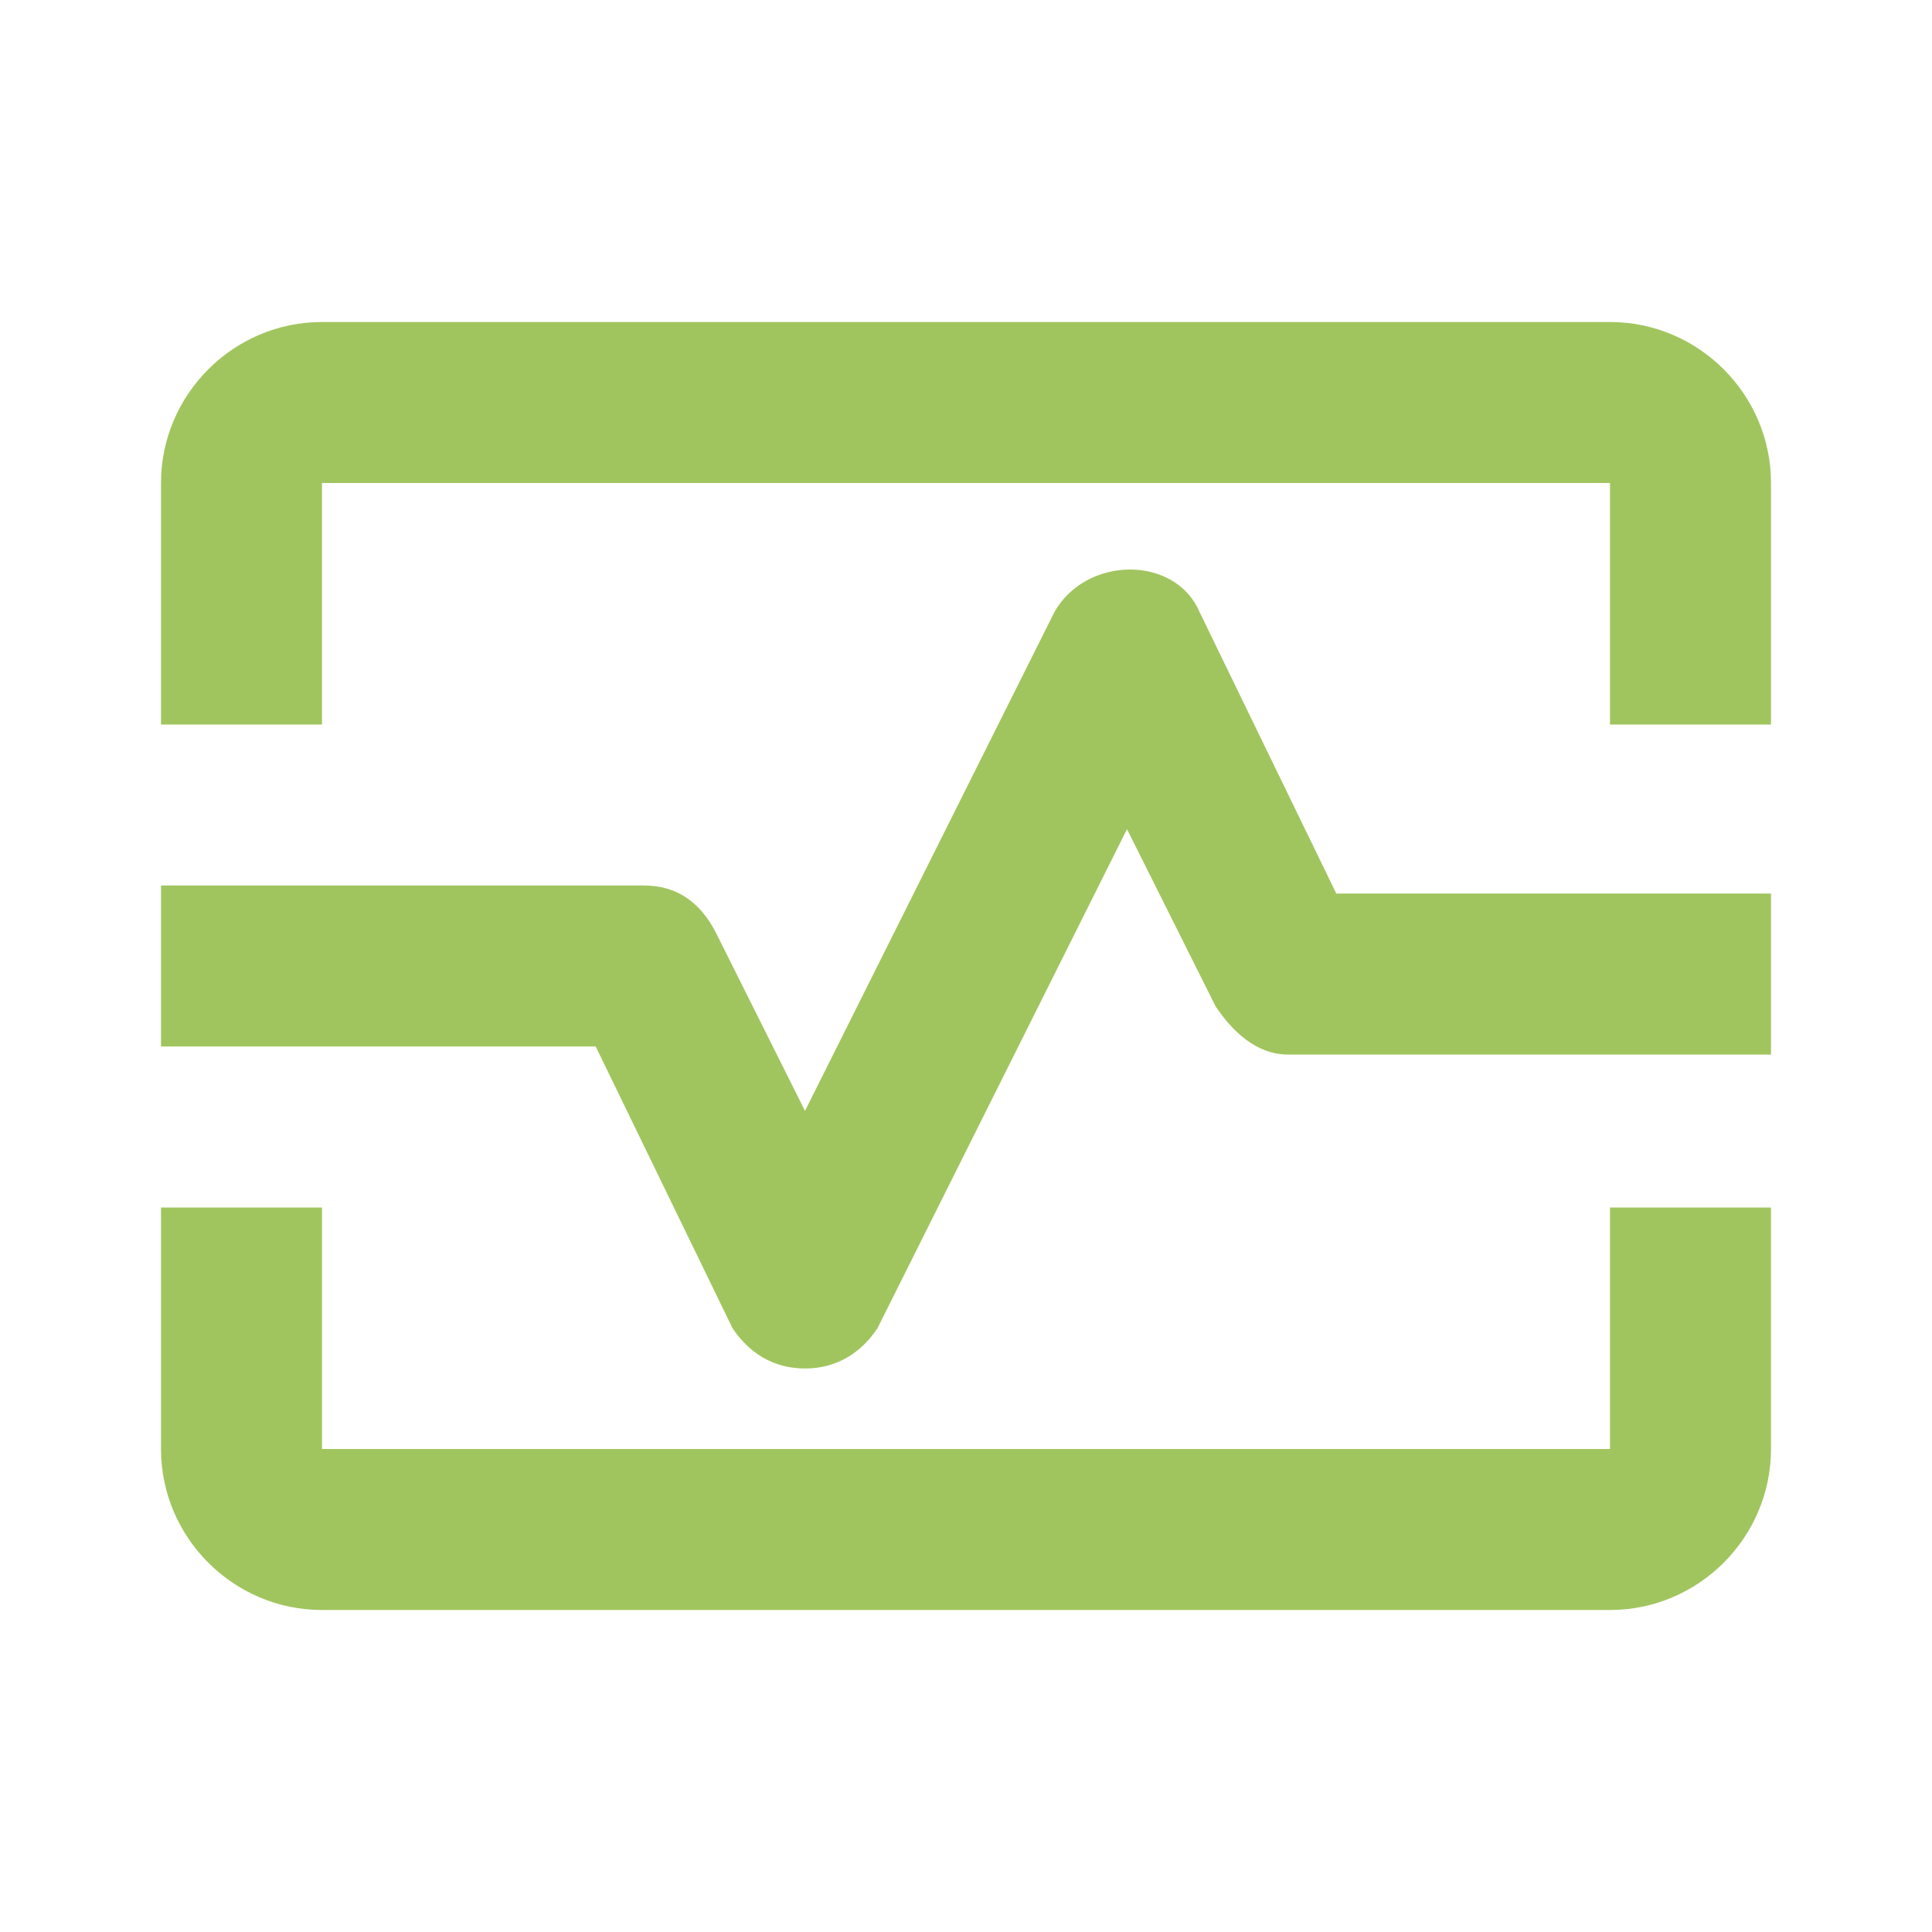
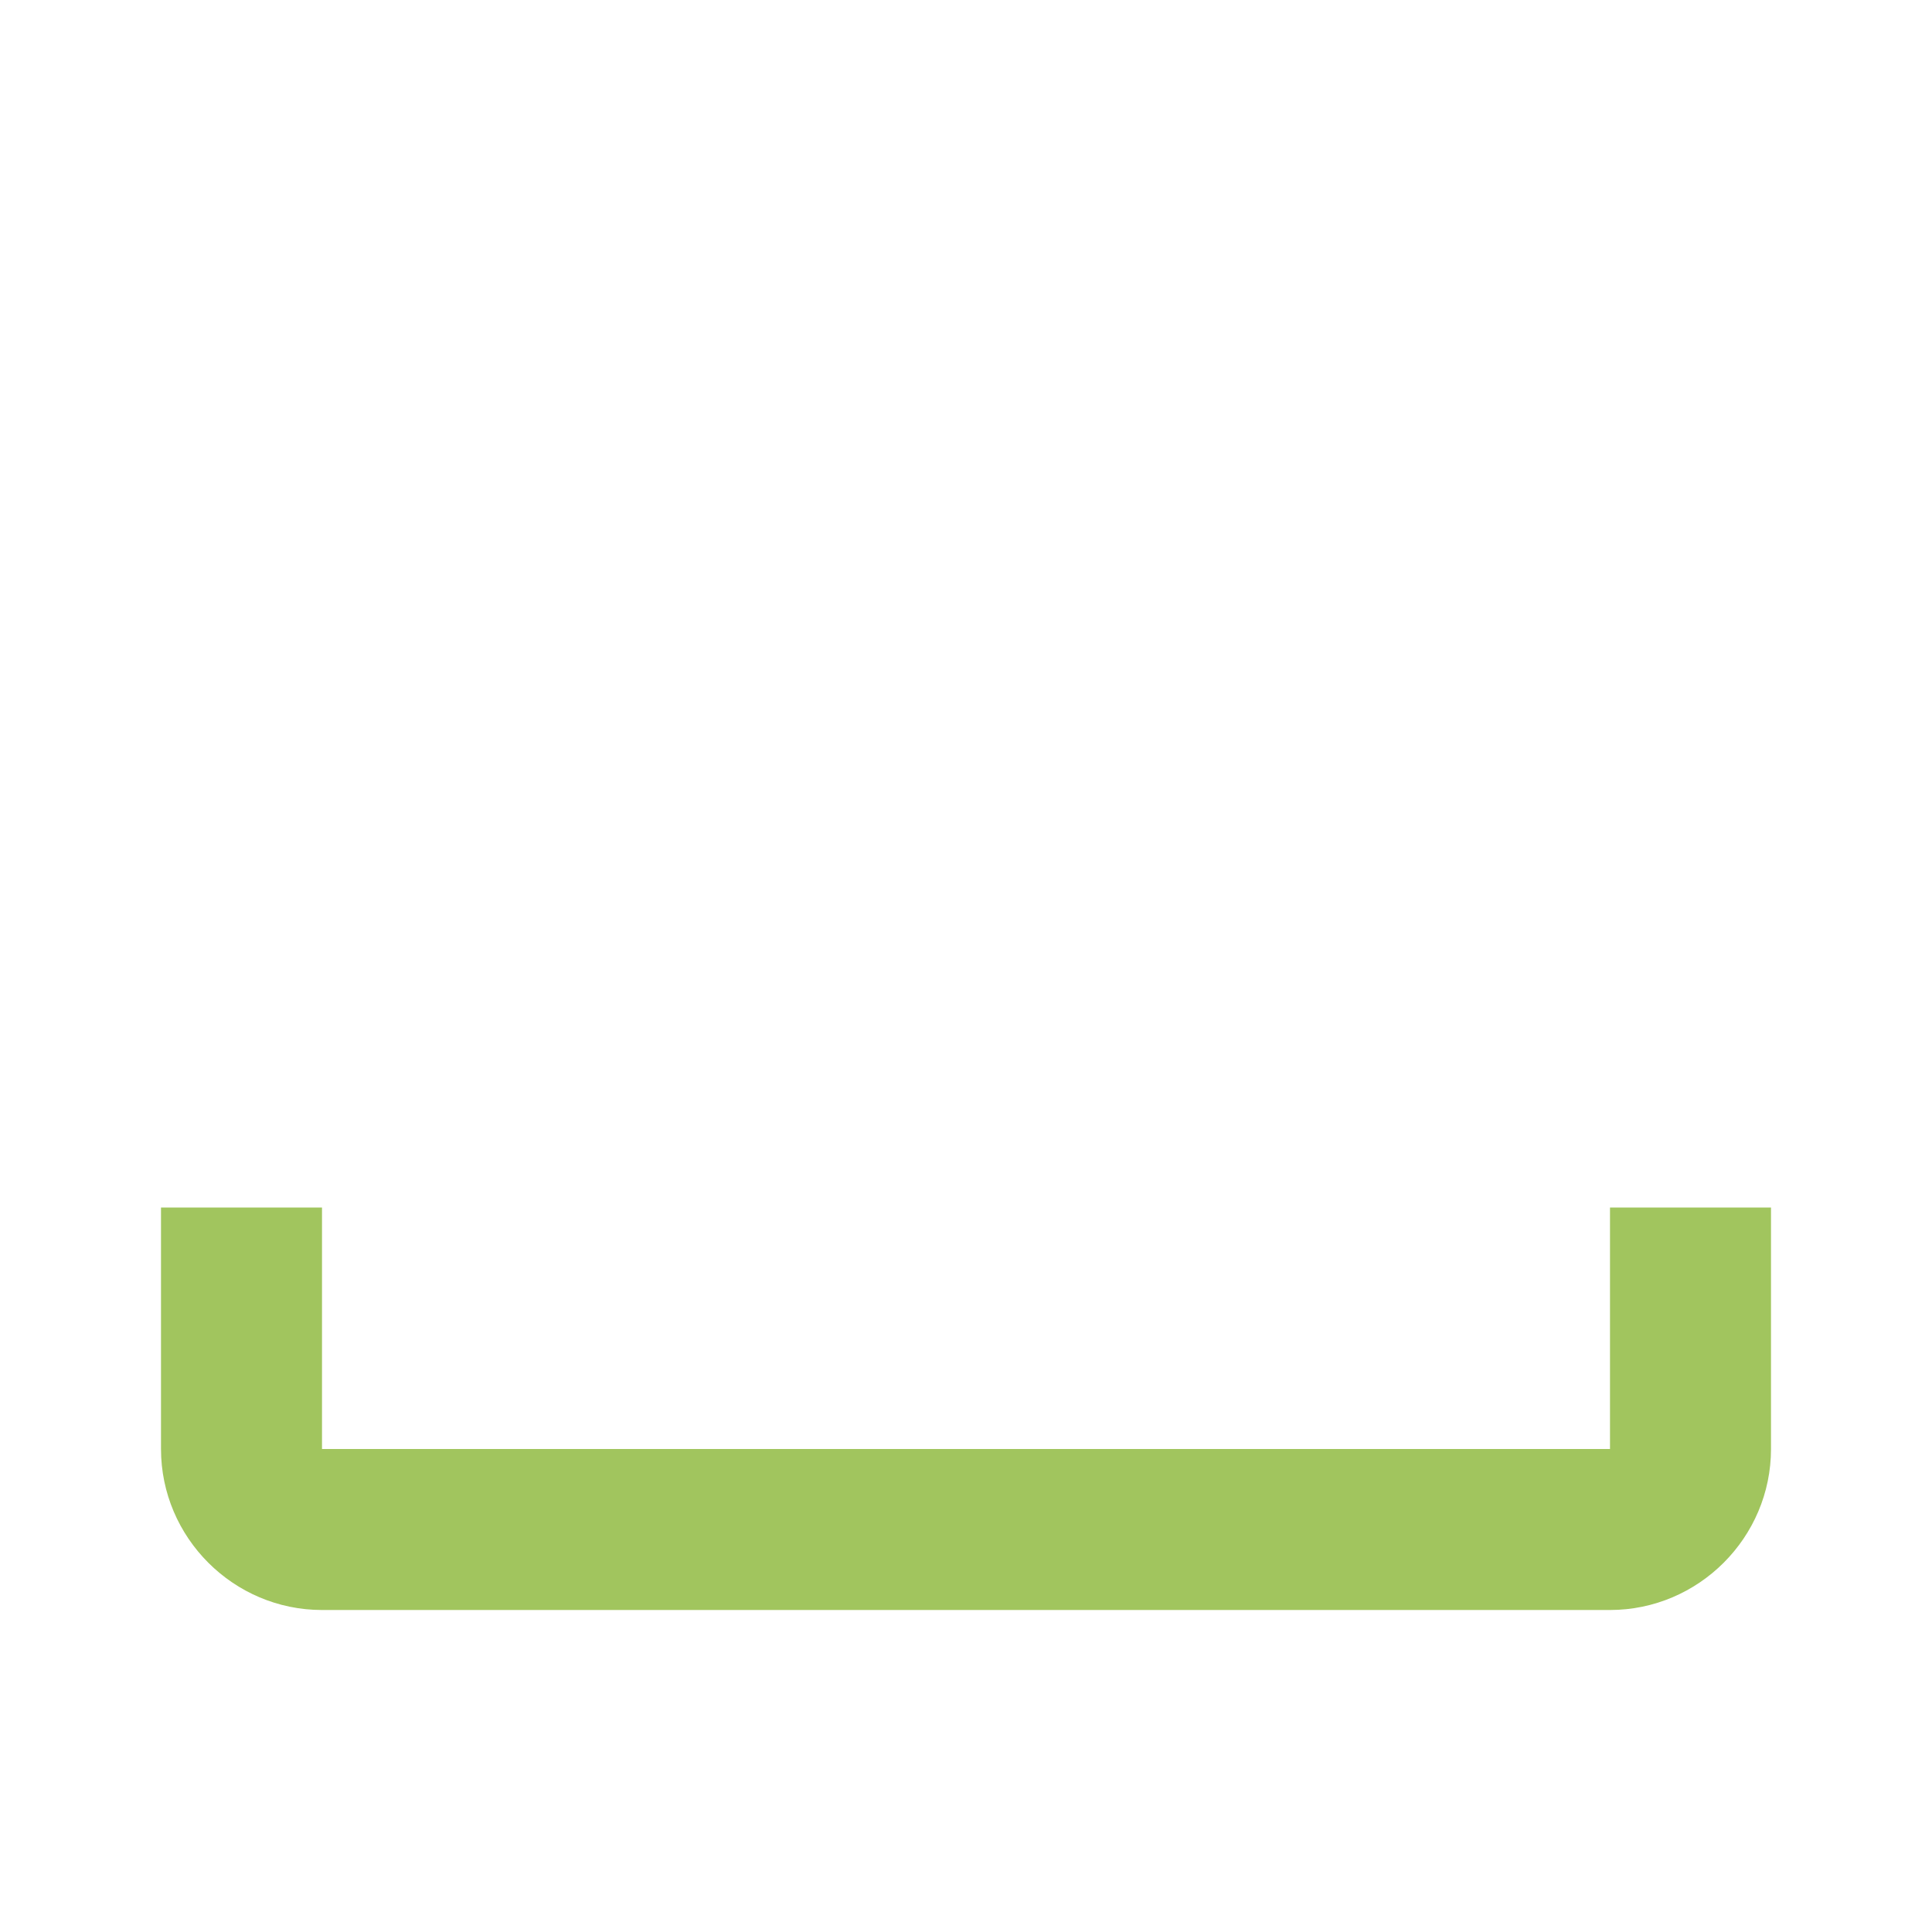
<svg xmlns="http://www.w3.org/2000/svg" version="1.1" id="Layer_1" x="0px" y="0px" viewBox="0 0 24 24" style="enable-background:new 0 0 24 24;" xml:space="preserve">
  <style type="text/css">
	.st0{fill:none;}
	.st1{fill:#A1C55E;}
</style>
  <g>
    <rect class="st0" width="24" height="24" />
  </g>
  <g>
    <g>
-       <path class="st1" d="M20,4H4C2.9,4,2,4.9,2,6v3h2V6h16v3h2V6C22,4.9,21.1,4,20,4z" />
      <path class="st1" d="M20,18H4v-3H2v3c0,1.1,0.9,2,2,2h16c1.1,0,2-0.9,2-2v-3h-2V18z" />
-       <path class="st1" d="M14.9,7.6c-0.3-0.7-1.4-0.7-1.8,0L10,13.8l-1.1-2.2C8.7,11.2,8.4,11,8,11H2v2h5.4l1.7,3.5    C9.3,16.8,9.6,17,10,17s0.7-0.2,0.9-0.5l3.1-6.2l1.1,2.2c0.2,0.3,0.5,0.6,0.9,0.6h6v-2h-5.4L14.9,7.6z" />
    </g>
  </g>
</svg>